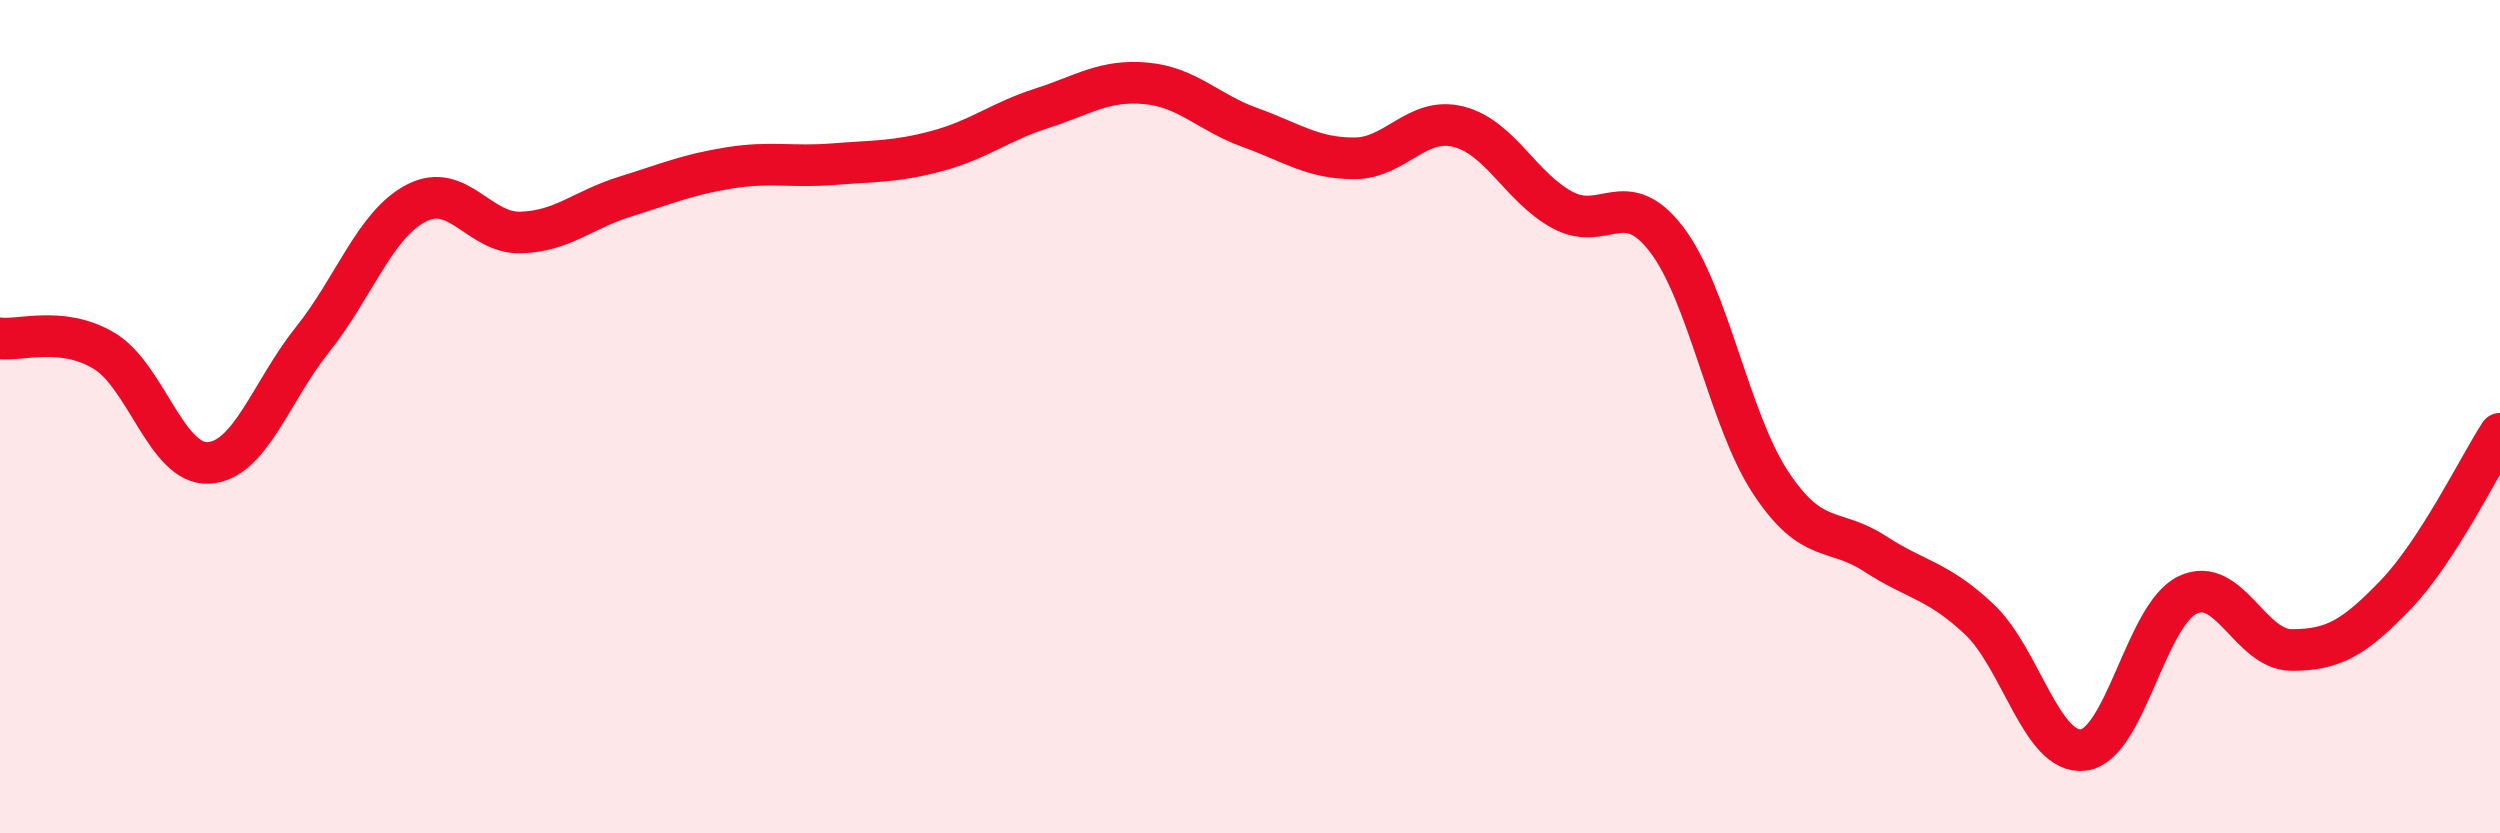
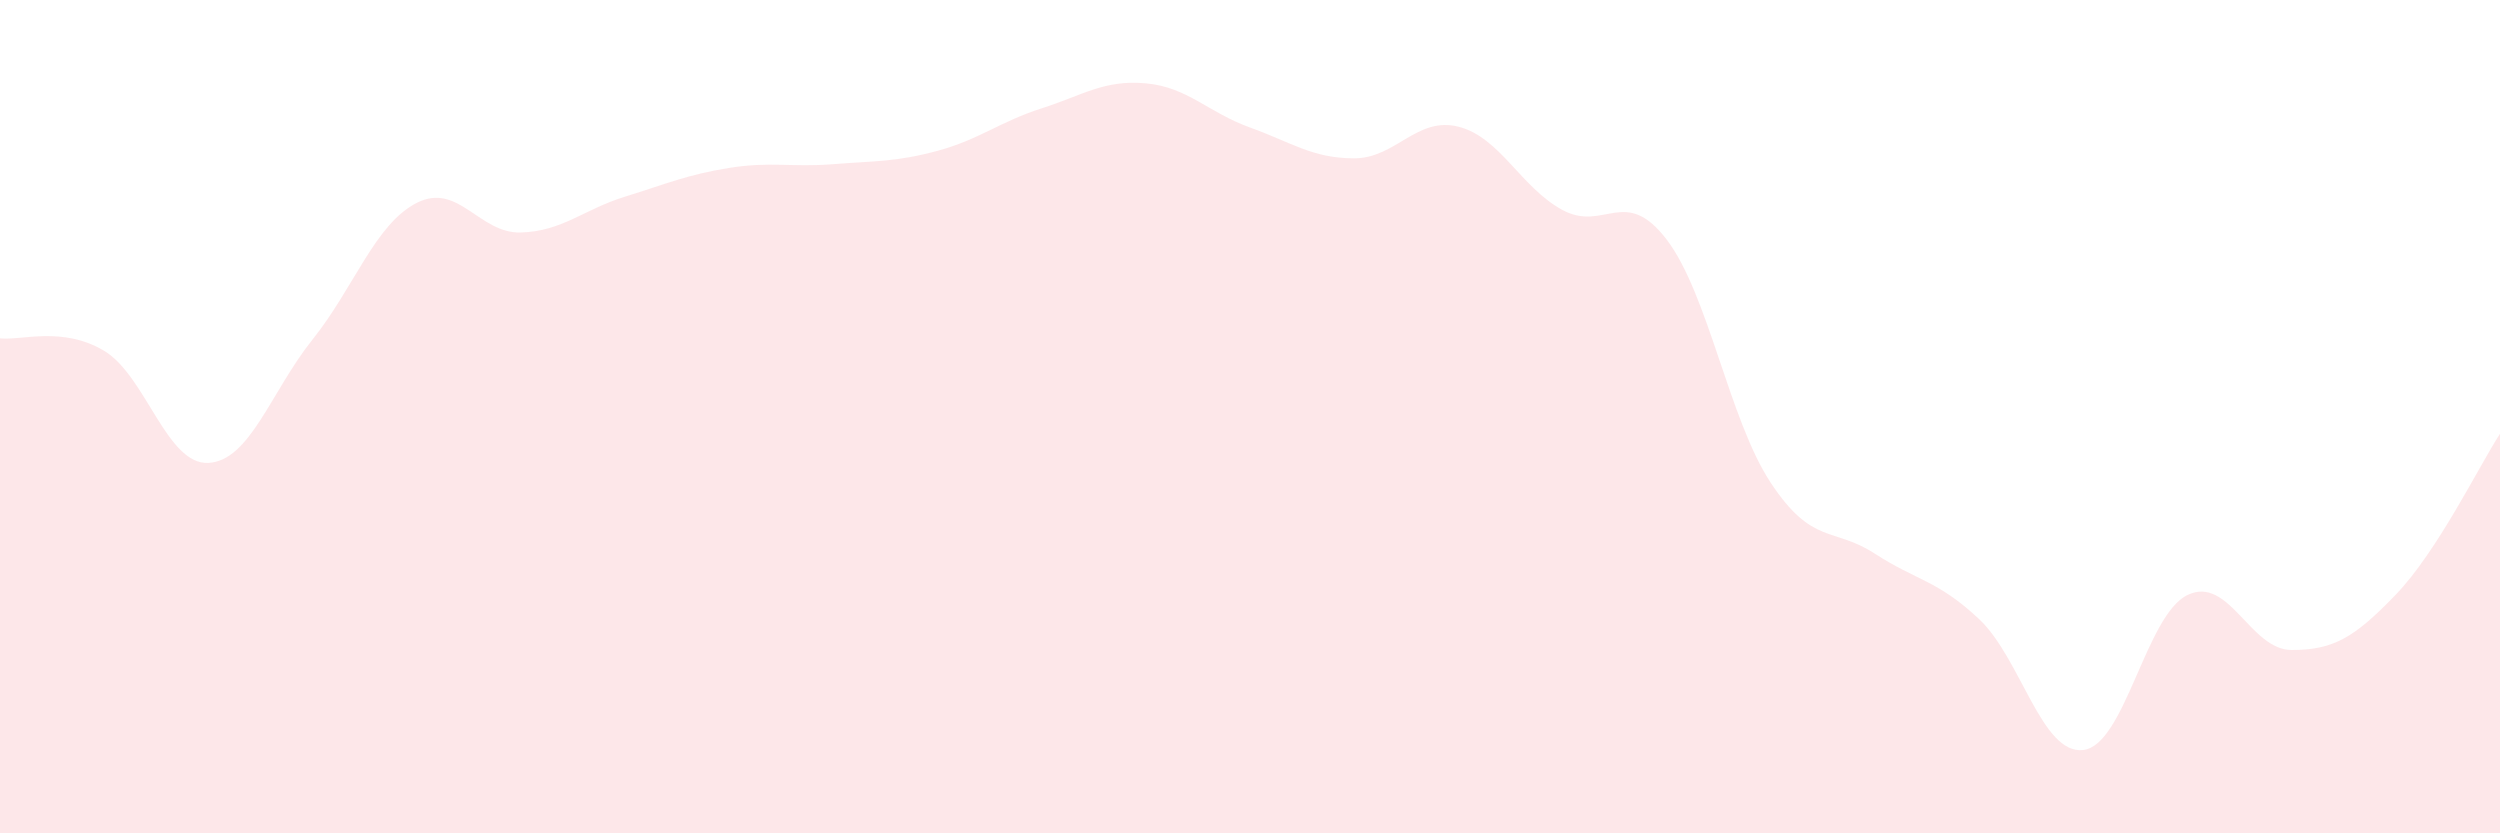
<svg xmlns="http://www.w3.org/2000/svg" width="60" height="20" viewBox="0 0 60 20">
  <path d="M 0,8.12 C 0.5,8.18 1.5,7.82 2.5,8.42 C 3.5,9.02 4,11.16 5,11.11 C 6,11.06 6.5,9.4 7.5,8.15 C 8.5,6.9 9,5.38 10,4.87 C 11,4.36 11.5,5.61 12.5,5.58 C 13.5,5.55 14,5.03 15,4.72 C 16,4.41 16.5,4.19 17.5,4.03 C 18.5,3.87 19,4.02 20,3.94 C 21,3.86 21.5,3.89 22.5,3.62 C 23.5,3.35 24,2.92 25,2.6 C 26,2.28 26.5,1.91 27.5,2 C 28.5,2.09 29,2.7 30,3.06 C 31,3.42 31.5,3.8 32.5,3.8 C 33.5,3.8 34,2.79 35,3.04 C 36,3.29 36.5,4.5 37.5,5.04 C 38.5,5.58 39,4.44 40,5.75 C 41,7.06 41.5,10.08 42.5,11.59 C 43.5,13.1 44,12.64 45,13.29 C 46,13.94 46.5,13.92 47.5,14.86 C 48.5,15.8 49,18.12 50,18 C 51,17.88 51.5,14.76 52.5,14.28 C 53.5,13.8 54,15.6 55,15.6 C 56,15.6 56.5,15.31 57.5,14.27 C 58.5,13.23 59.5,11.18 60,10.41L60 20L0 20Z" fill="#EB0A25" opacity="0.1" stroke-linecap="round" stroke-linejoin="round" />
-   <path d="M 0,8.12 C 0.5,8.18 1.5,7.82 2.5,8.42 C 3.5,9.02 4,11.16 5,11.11 C 6,11.06 6.5,9.4 7.5,8.15 C 8.5,6.9 9,5.38 10,4.87 C 11,4.36 11.5,5.61 12.5,5.58 C 13.5,5.55 14,5.03 15,4.72 C 16,4.41 16.5,4.19 17.5,4.03 C 18.5,3.87 19,4.02 20,3.94 C 21,3.86 21.5,3.89 22.5,3.62 C 23.5,3.35 24,2.92 25,2.6 C 26,2.28 26.5,1.91 27.5,2 C 28.5,2.09 29,2.7 30,3.06 C 31,3.42 31.5,3.8 32.5,3.8 C 33.5,3.8 34,2.79 35,3.04 C 36,3.29 36.5,4.5 37.5,5.04 C 38.5,5.58 39,4.44 40,5.75 C 41,7.06 41.5,10.08 42.5,11.59 C 43.5,13.1 44,12.64 45,13.29 C 46,13.94 46.5,13.92 47.5,14.86 C 48.5,15.8 49,18.12 50,18 C 51,17.88 51.5,14.76 52.5,14.28 C 53.5,13.8 54,15.6 55,15.6 C 56,15.6 56.5,15.31 57.5,14.27 C 58.5,13.23 59.5,11.18 60,10.41" stroke="#EB0A25" stroke-width="1" fill="none" stroke-linecap="round" stroke-linejoin="round" />
</svg>